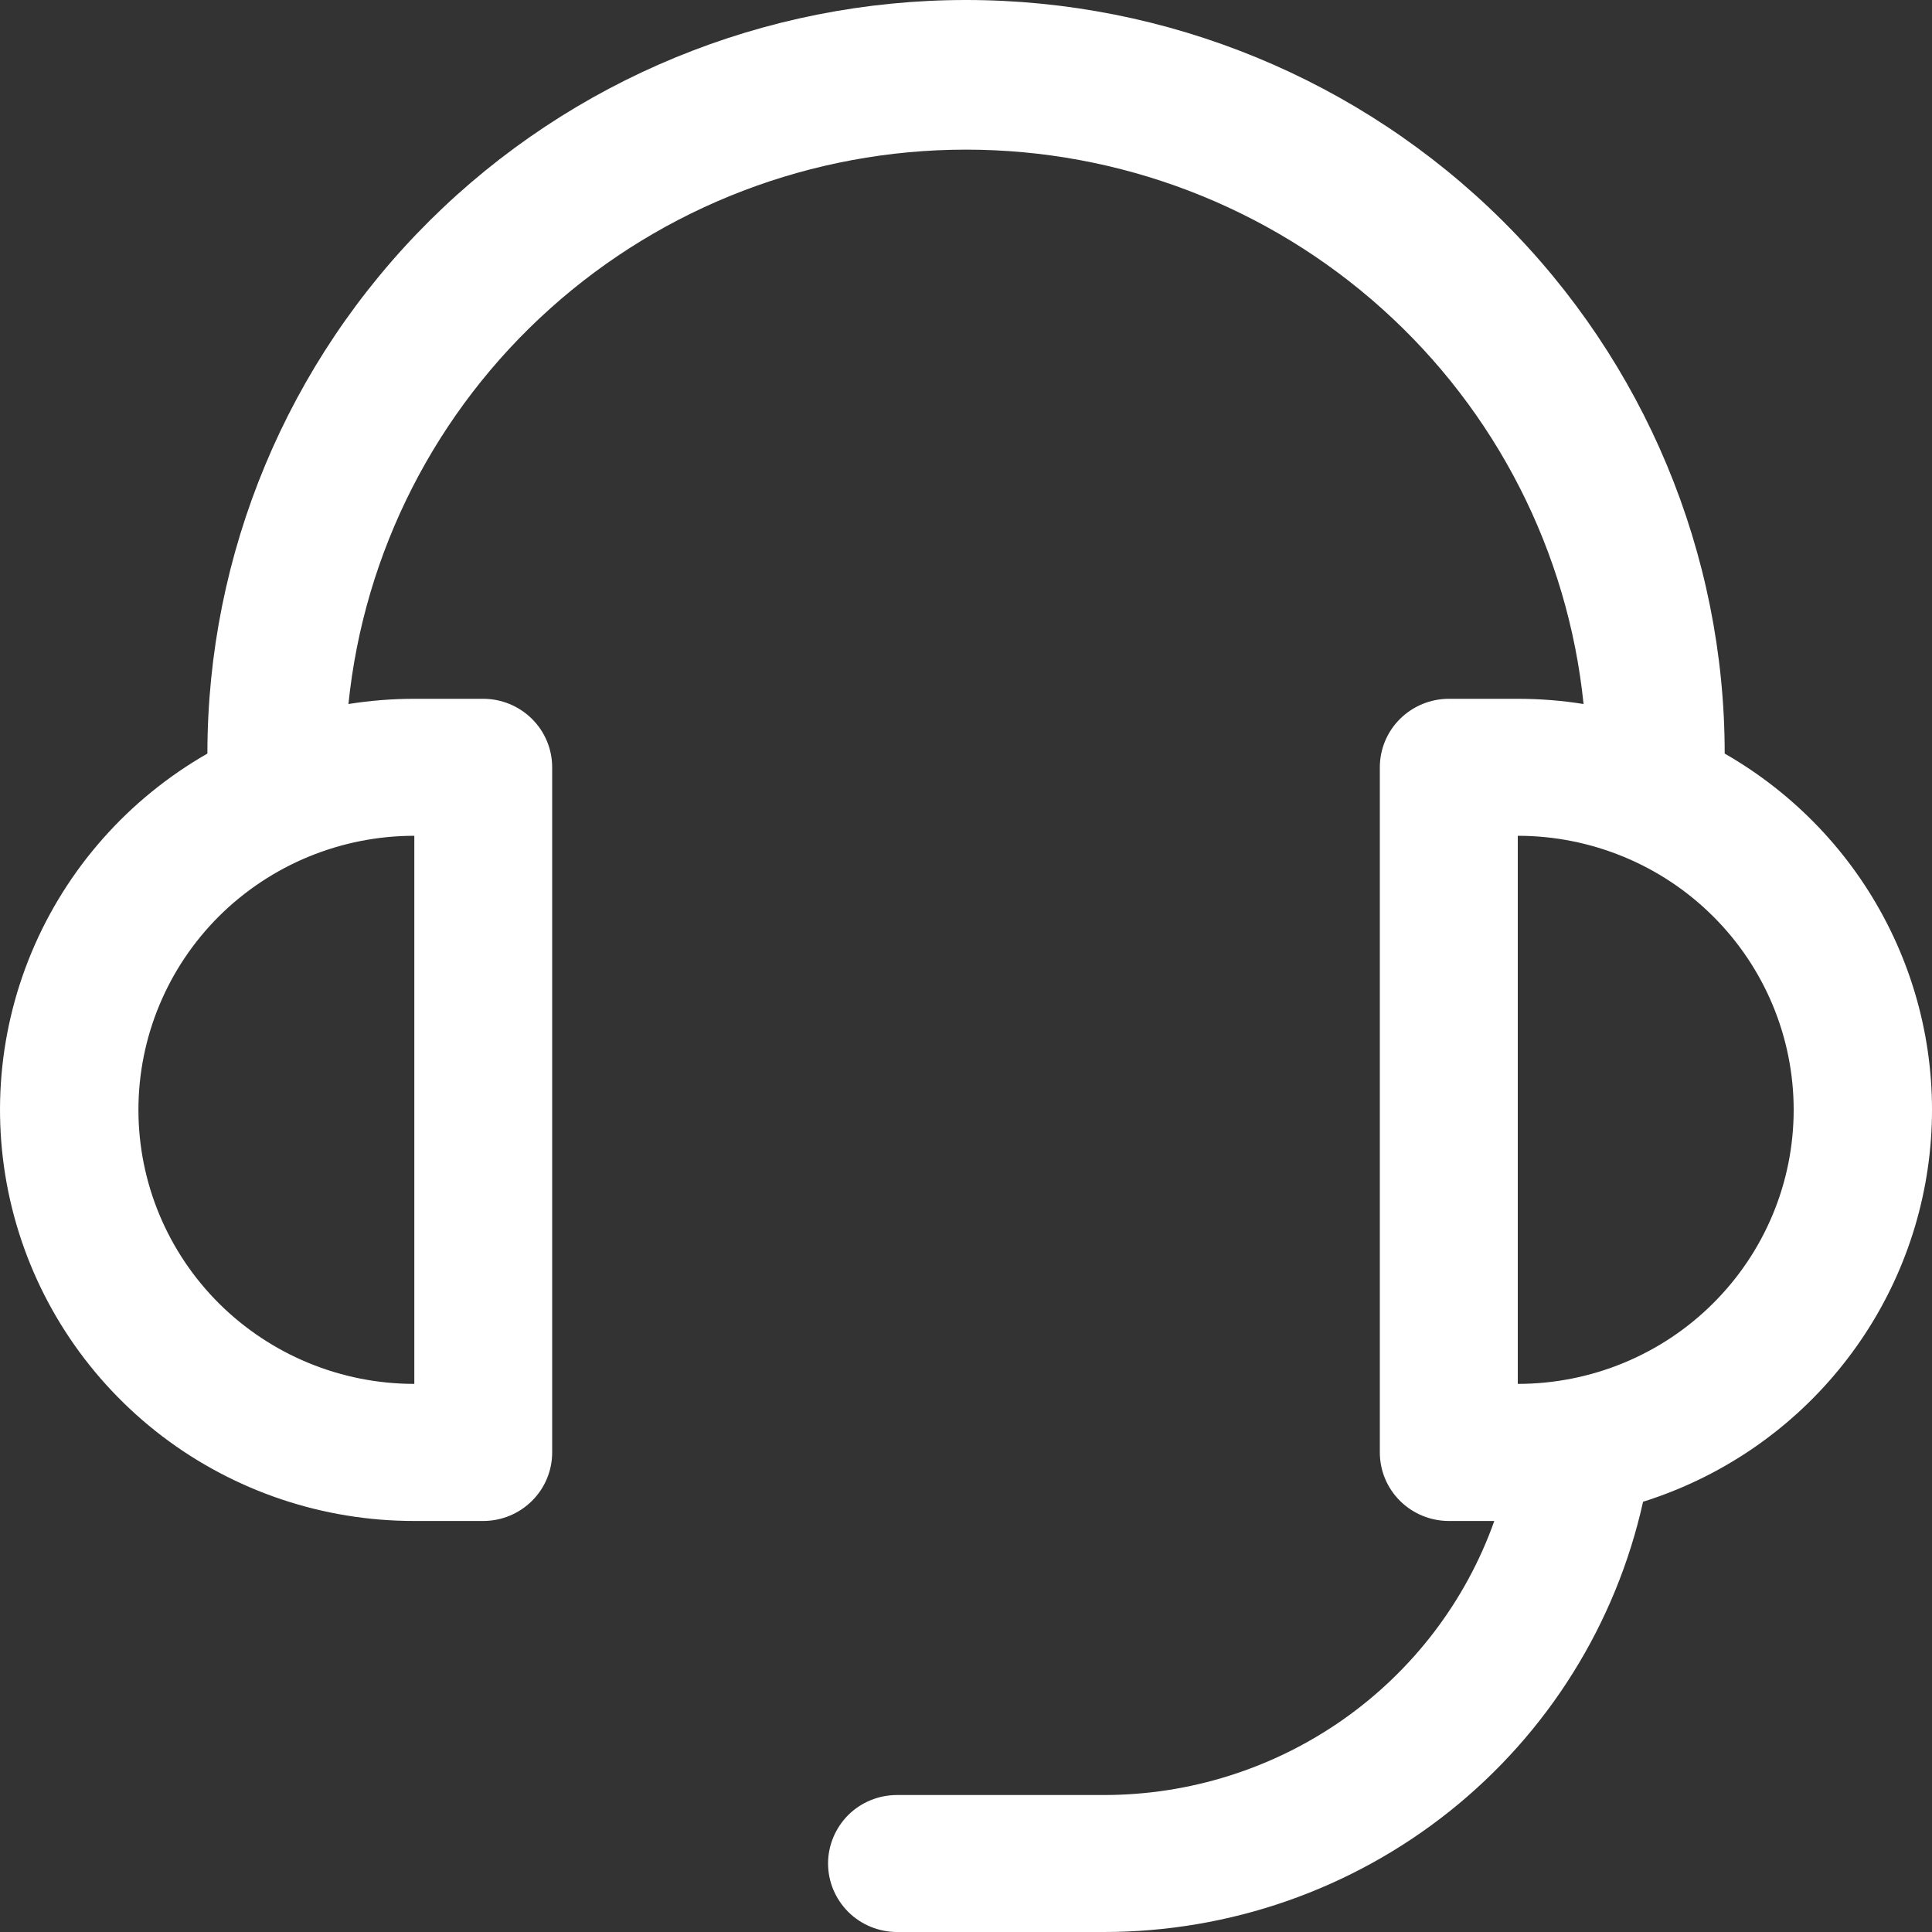
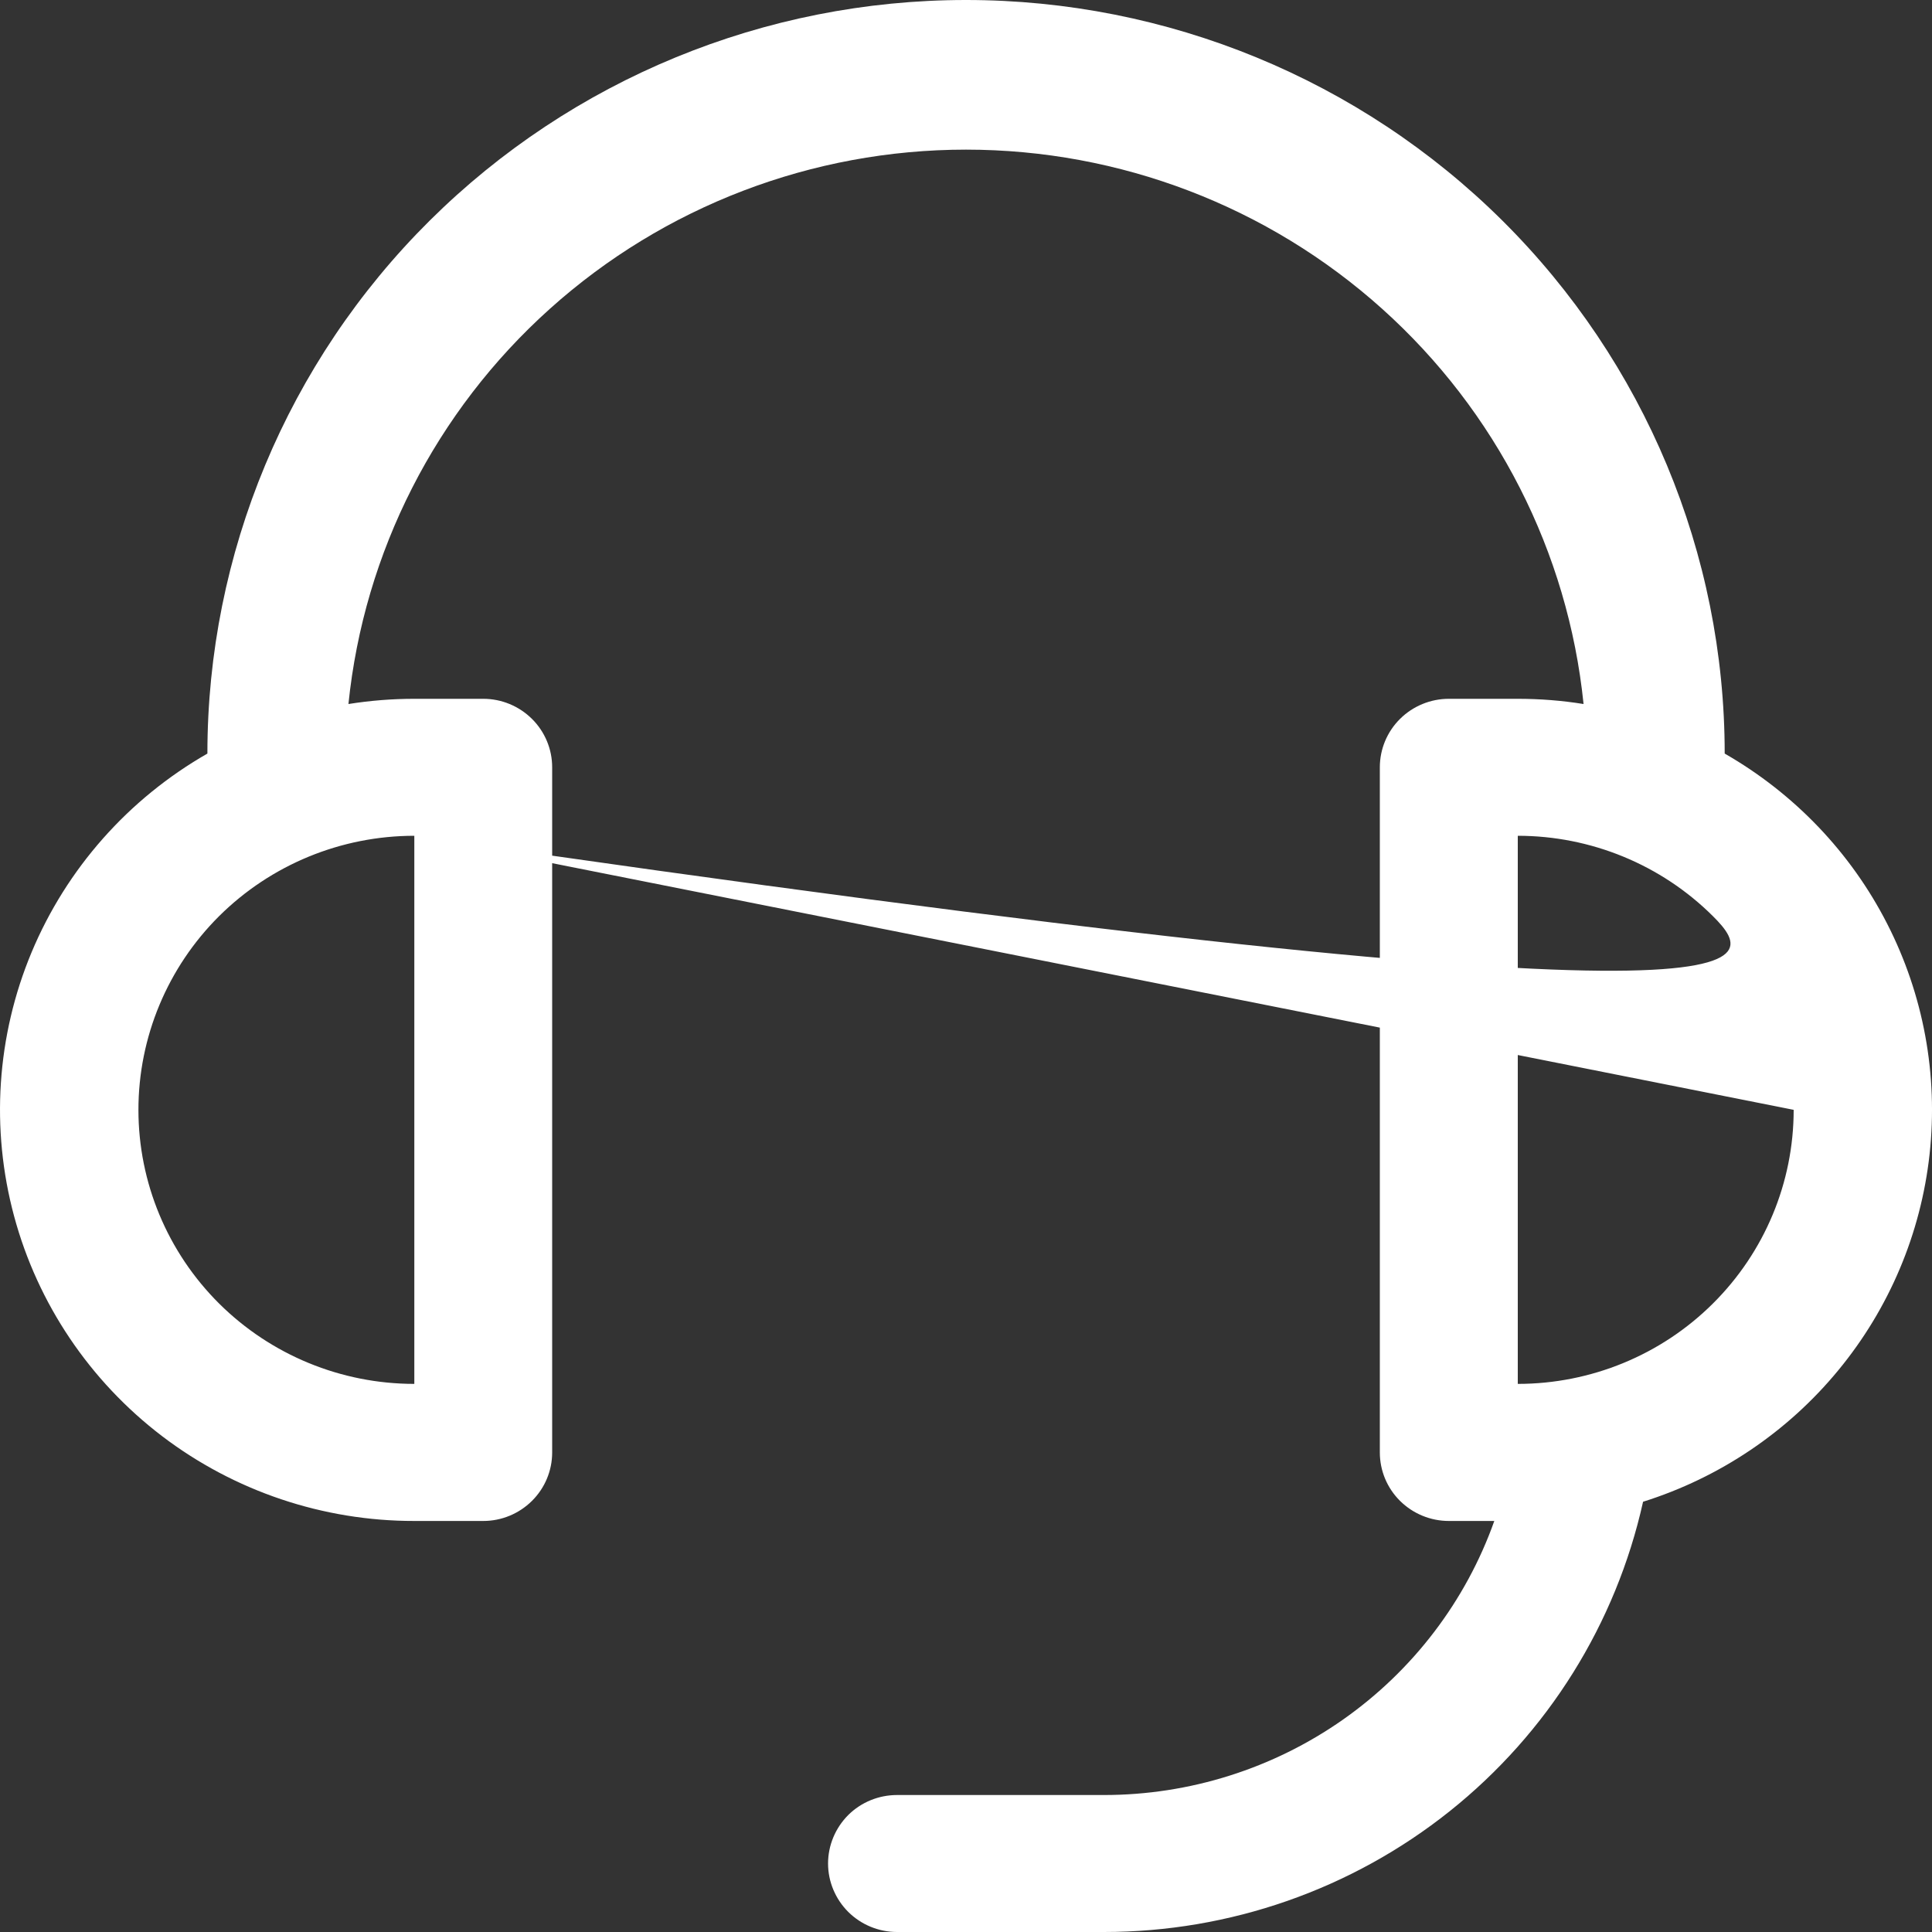
<svg xmlns="http://www.w3.org/2000/svg" width="20" height="20" viewBox="0 0 20 20" fill="none">
  <rect x="0" y="0" width="20" height="20" fill="#333333" stroke="none" />
-   <path d="M17.854 7.801C18.574 8.214 19.159 8.825 19.535 9.561C19.912 10.297 20.065 11.127 19.975 11.948C19.885 12.769 19.557 13.546 19.03 14.185C18.504 14.824 17.801 15.297 17.009 15.546C16.728 16.809 16.023 17.939 15.008 18.749C13.993 19.559 12.73 20 11.428 20H9.286C9.097 20 8.915 19.925 8.781 19.792C8.648 19.659 8.572 19.479 8.572 19.291C8.572 19.103 8.648 18.922 8.781 18.789C8.915 18.656 9.097 18.582 9.286 18.582H11.428C12.314 18.582 13.179 18.309 13.903 17.801C14.626 17.293 15.174 16.575 15.469 15.745H14.998C14.809 15.745 14.627 15.67 14.493 15.537C14.359 15.404 14.284 15.224 14.284 15.036V7.943C14.284 7.755 14.359 7.575 14.493 7.442C14.627 7.309 14.809 7.234 14.998 7.234H15.712C15.943 7.234 16.17 7.252 16.393 7.288C16.232 5.715 15.489 4.257 14.308 3.197C13.127 2.136 11.592 1.549 10 1.549C8.408 1.549 6.873 2.136 5.692 3.197C4.511 4.257 3.768 5.715 3.607 7.288C3.833 7.252 4.06 7.234 4.289 7.234H5.003C5.192 7.234 5.373 7.309 5.507 7.442C5.641 7.575 5.716 7.755 5.716 7.943V15.036C5.716 15.224 5.641 15.404 5.507 15.537C5.373 15.67 5.192 15.745 5.003 15.745H4.289C3.345 15.746 2.427 15.437 1.678 14.867C0.929 14.296 0.39 13.496 0.146 12.59C-0.098 11.685 -0.035 10.724 0.327 9.858C0.689 8.992 1.329 8.269 2.147 7.801C2.147 5.732 2.974 3.748 4.447 2.285C5.92 0.822 7.917 0 10 0C12.083 0 14.081 0.822 15.554 2.285C17.026 3.748 17.854 5.732 17.854 7.801ZM4.289 8.652C3.531 8.652 2.805 8.951 2.269 9.483C1.734 10.015 1.433 10.737 1.433 11.489C1.433 12.242 1.734 12.963 2.269 13.495C2.805 14.027 3.531 14.326 4.289 14.326V8.652ZM18.568 11.489C18.568 10.737 18.267 10.015 17.731 9.483C17.196 8.951 16.469 8.652 15.712 8.652V14.326C16.469 14.326 17.196 14.027 17.731 13.495C18.267 12.963 18.568 12.242 18.568 11.489Z" fill="white" />
+   <path d="M17.854 7.801C18.574 8.214 19.159 8.825 19.535 9.561C19.912 10.297 20.065 11.127 19.975 11.948C19.885 12.769 19.557 13.546 19.03 14.185C18.504 14.824 17.801 15.297 17.009 15.546C16.728 16.809 16.023 17.939 15.008 18.749C13.993 19.559 12.73 20 11.428 20H9.286C9.097 20 8.915 19.925 8.781 19.792C8.648 19.659 8.572 19.479 8.572 19.291C8.572 19.103 8.648 18.922 8.781 18.789C8.915 18.656 9.097 18.582 9.286 18.582H11.428C12.314 18.582 13.179 18.309 13.903 17.801C14.626 17.293 15.174 16.575 15.469 15.745H14.998C14.809 15.745 14.627 15.67 14.493 15.537C14.359 15.404 14.284 15.224 14.284 15.036V7.943C14.284 7.755 14.359 7.575 14.493 7.442C14.627 7.309 14.809 7.234 14.998 7.234H15.712C15.943 7.234 16.17 7.252 16.393 7.288C16.232 5.715 15.489 4.257 14.308 3.197C13.127 2.136 11.592 1.549 10 1.549C8.408 1.549 6.873 2.136 5.692 3.197C4.511 4.257 3.768 5.715 3.607 7.288C3.833 7.252 4.06 7.234 4.289 7.234H5.003C5.192 7.234 5.373 7.309 5.507 7.442C5.641 7.575 5.716 7.755 5.716 7.943V15.036C5.716 15.224 5.641 15.404 5.507 15.537C5.373 15.67 5.192 15.745 5.003 15.745H4.289C3.345 15.746 2.427 15.437 1.678 14.867C0.929 14.296 0.39 13.496 0.146 12.59C-0.098 11.685 -0.035 10.724 0.327 9.858C0.689 8.992 1.329 8.269 2.147 7.801C2.147 5.732 2.974 3.748 4.447 2.285C5.92 0.822 7.917 0 10 0C12.083 0 14.081 0.822 15.554 2.285C17.026 3.748 17.854 5.732 17.854 7.801ZM4.289 8.652C3.531 8.652 2.805 8.951 2.269 9.483C1.734 10.015 1.433 10.737 1.433 11.489C1.433 12.242 1.734 12.963 2.269 13.495C2.805 14.027 3.531 14.326 4.289 14.326V8.652ZC18.568 10.737 18.267 10.015 17.731 9.483C17.196 8.951 16.469 8.652 15.712 8.652V14.326C16.469 14.326 17.196 14.027 17.731 13.495C18.267 12.963 18.568 12.242 18.568 11.489Z" fill="white" />
</svg>